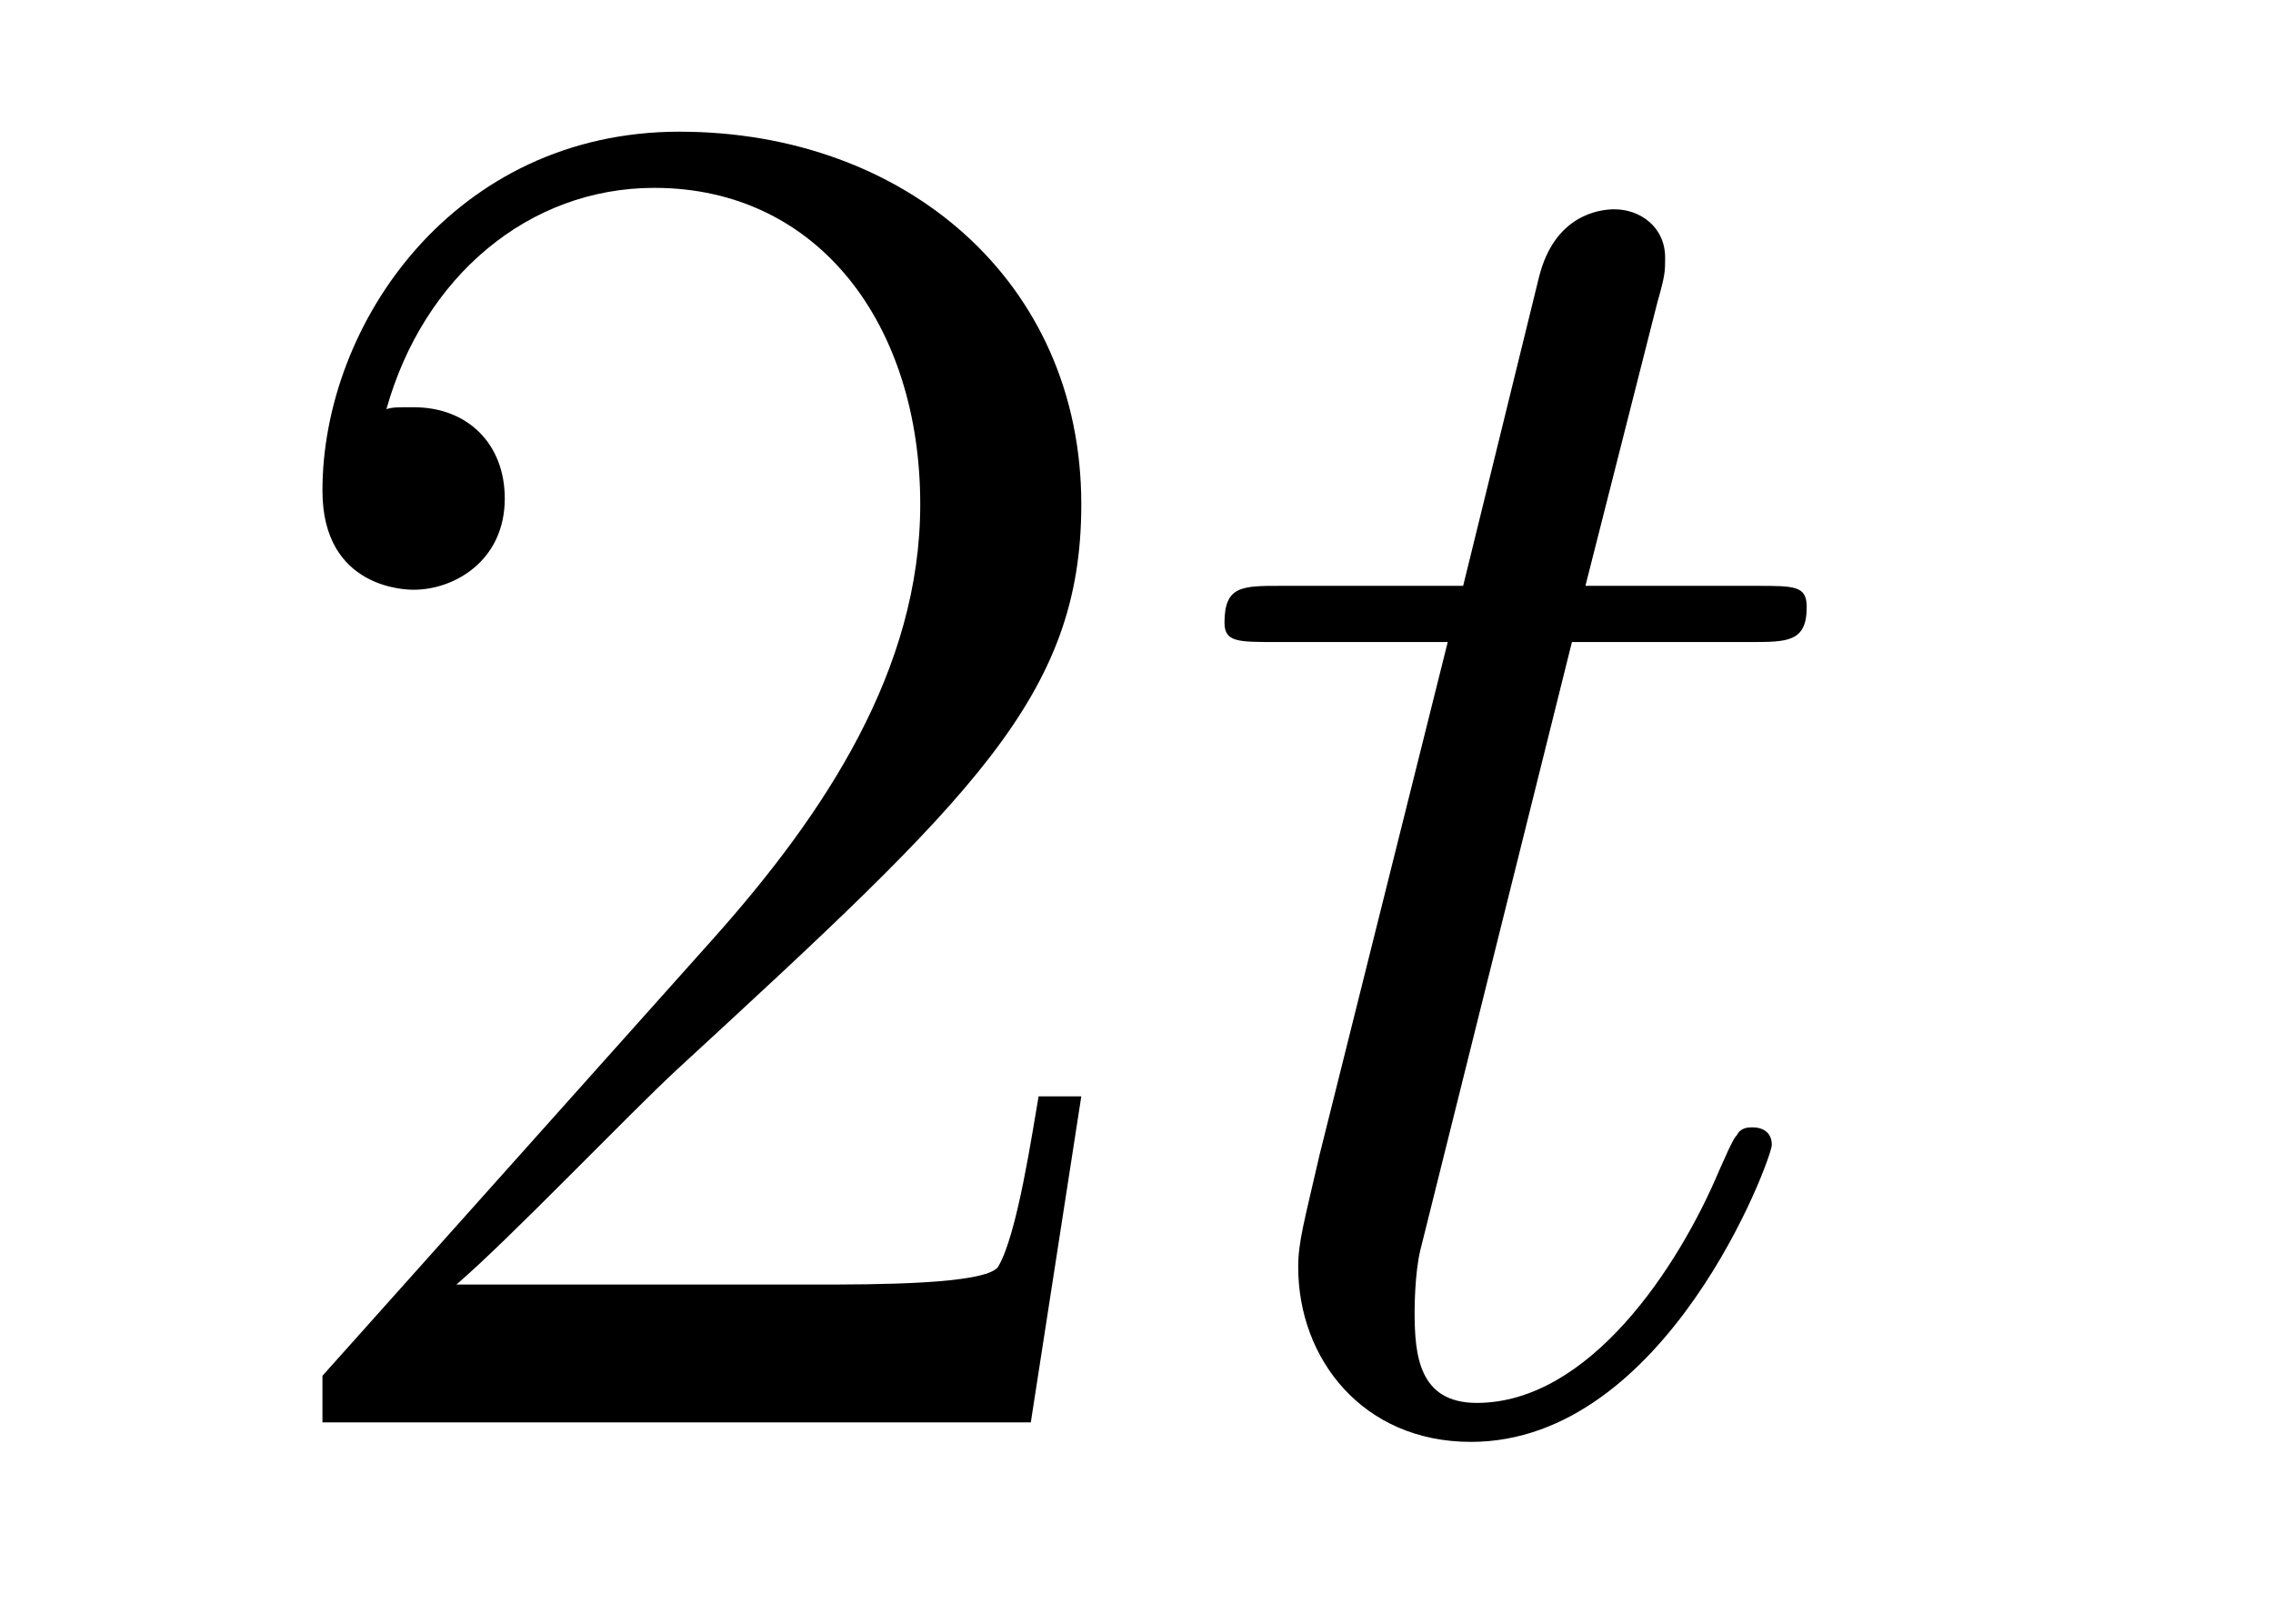
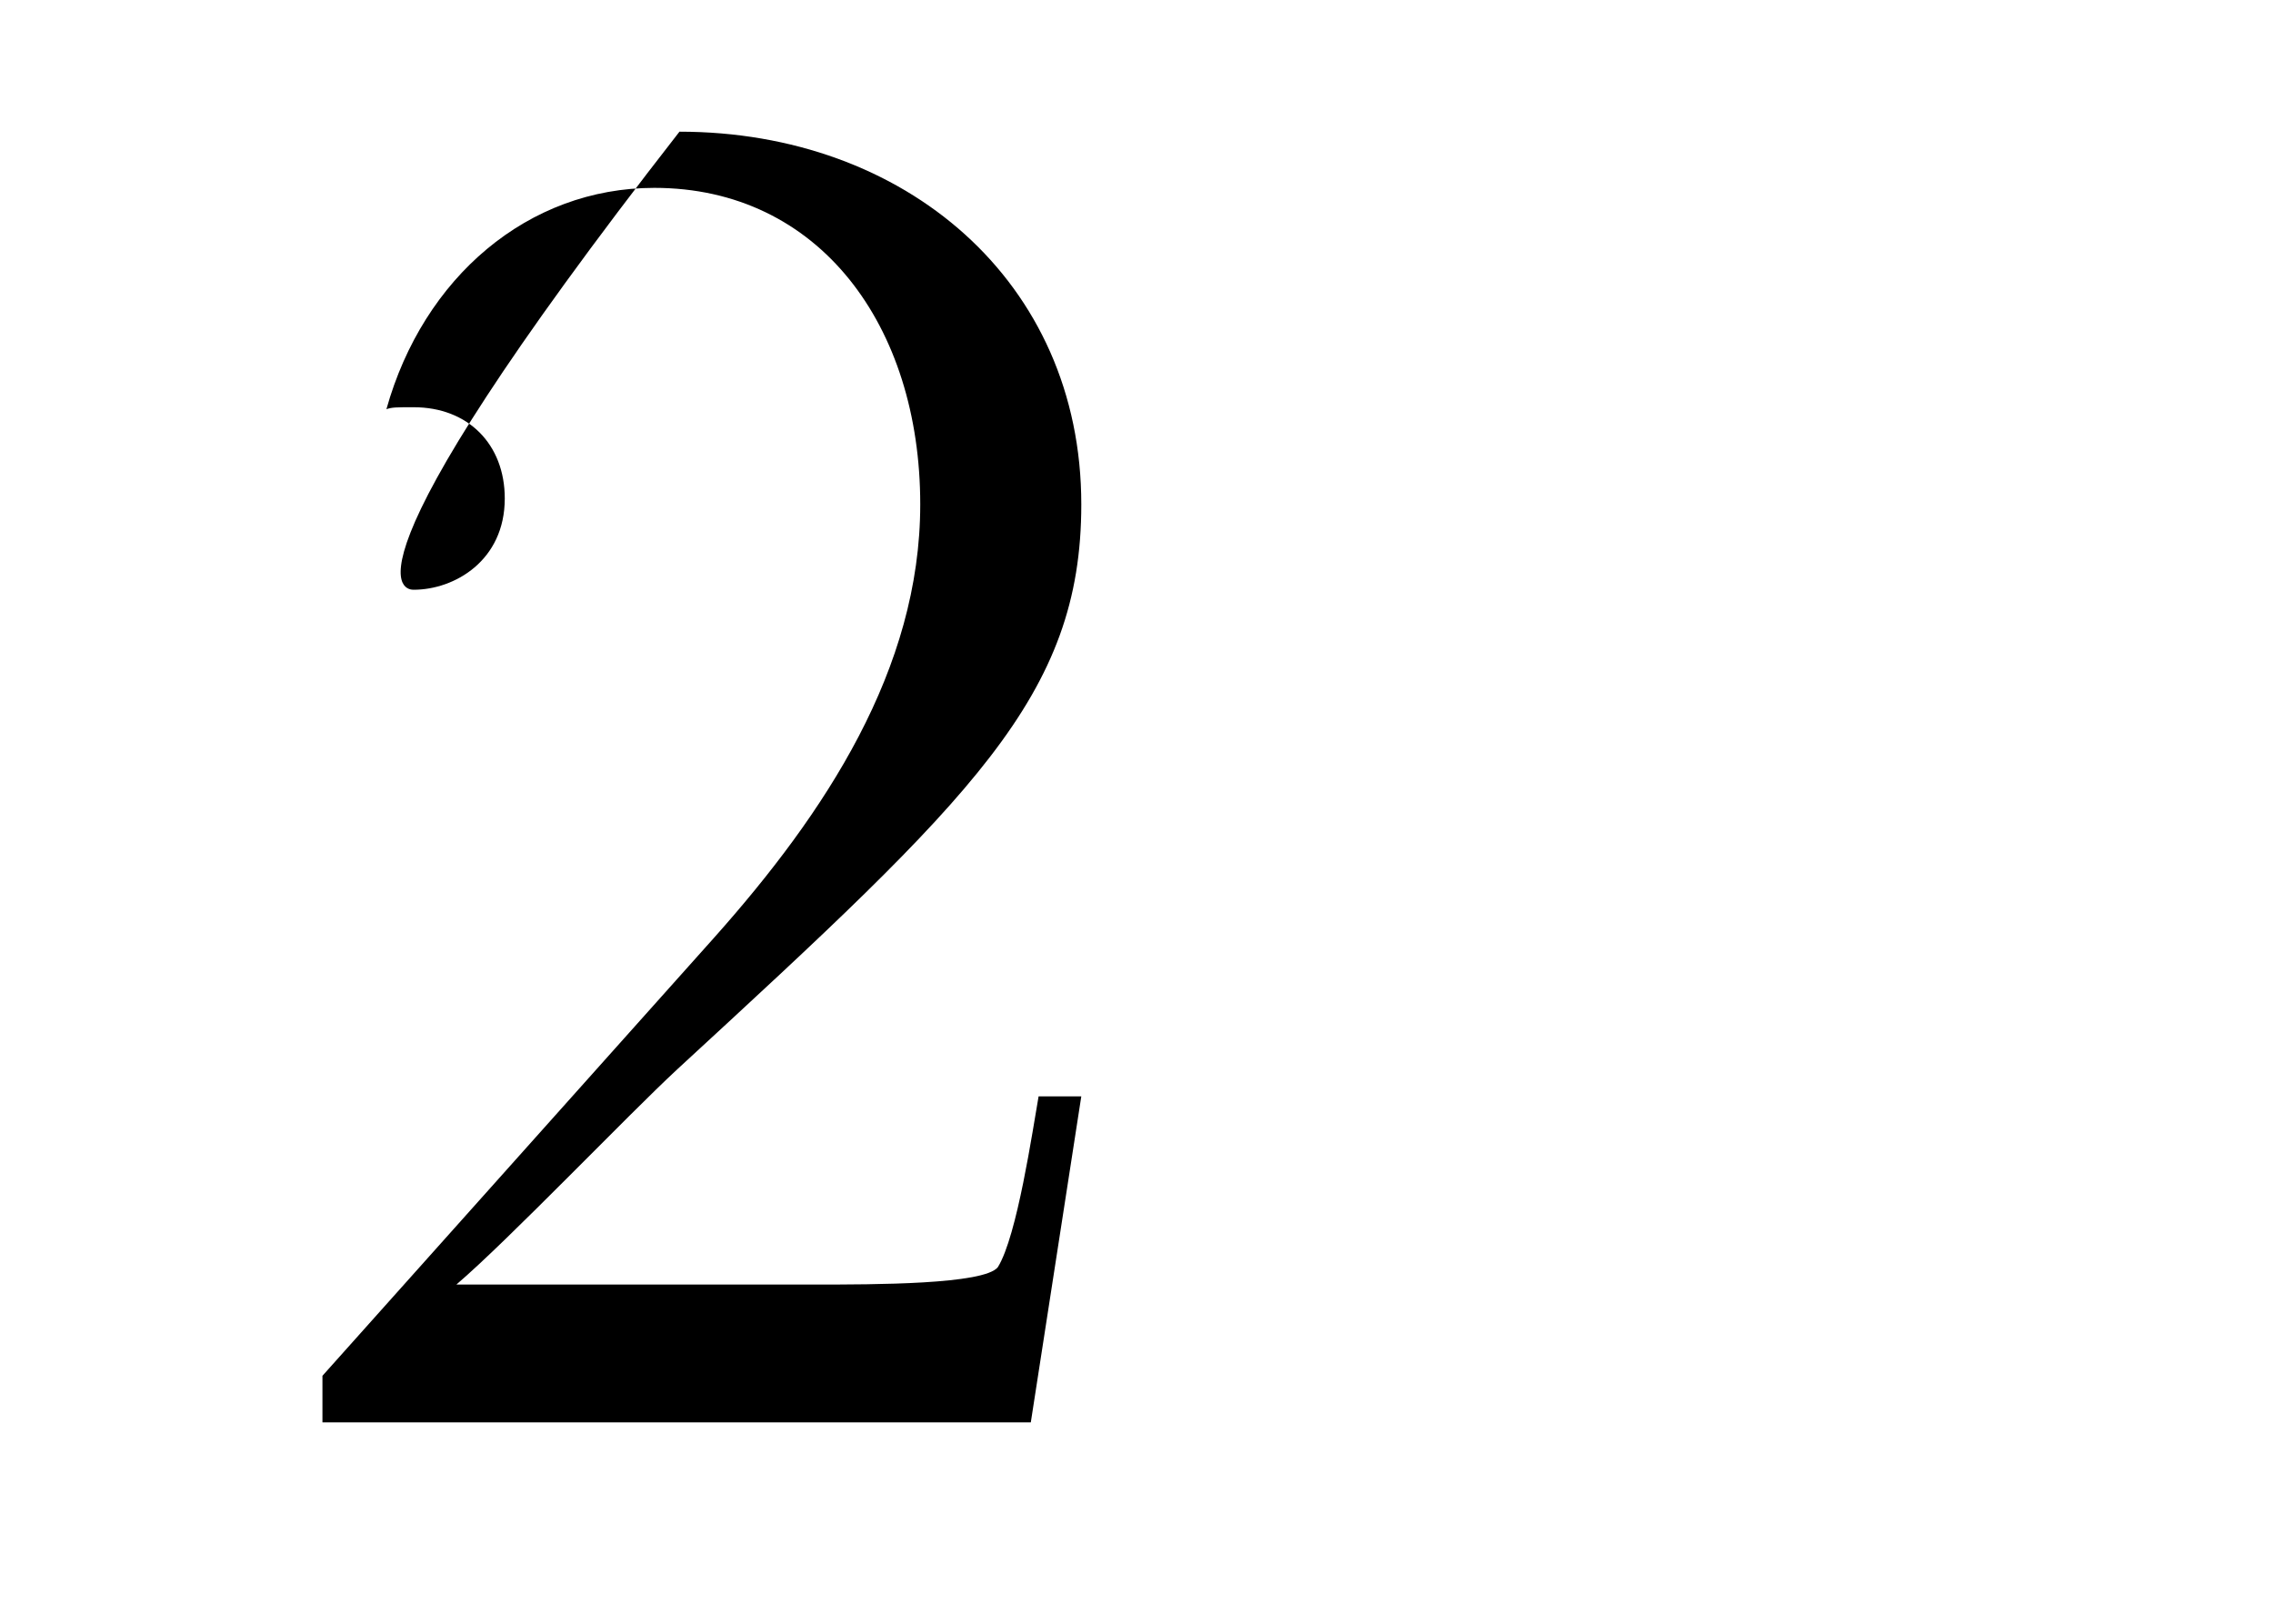
<svg xmlns="http://www.w3.org/2000/svg" version="1.1" width="14pt" height="10pt" viewBox="0 -10 14 10">
  <g id="page1">
    <g transform="matrix(1 0 0 -1 -127 653)">
-       <path d="M133.66 656.248H133.397C133.361 656.045 133.265 655.387 133.146 655.196C133.062 655.089 132.381 655.089 132.022 655.089H129.811C130.133 655.364 130.863 656.129 131.173 656.416C132.99 658.089 133.66 658.711 133.66 659.894C133.66 661.269 132.572 662.189 131.185 662.189S128.986 661.006 128.986 659.978C128.986 659.368 129.512 659.368 129.548 659.368C129.799 659.368 130.109 659.547 130.109 659.93C130.109 660.265 129.882 660.492 129.548 660.492C129.44 660.492 129.416 660.492 129.38 660.48C129.608 661.293 130.253 661.843 131.03 661.843C132.046 661.843 132.668 660.994 132.668 659.894C132.668 658.878 132.082 657.993 131.401 657.228L128.986 654.527V654.24H133.349L133.66 656.248Z" />
-       <path d="M136.682 659.046H137.781C138.009 659.046 138.128 659.046 138.128 659.261C138.128 659.392 138.056 659.392 137.817 659.392H136.765L137.208 661.137C137.256 661.305 137.256 661.329 137.256 661.413C137.256 661.604 137.1 661.711 136.944 661.711C136.849 661.711 136.574 661.675 136.479 661.293L136.012 659.392H134.889C134.649 659.392 134.542 659.392 134.542 659.165C134.542 659.046 134.625 659.046 134.853 659.046H135.917L135.128 655.89C135.032 655.471 134.996 655.352 134.996 655.196C134.996 654.634 135.391 654.12 136.06 654.12C137.267 654.12 137.913 655.866 137.913 655.949C137.913 656.021 137.865 656.057 137.793 656.057C137.769 656.057 137.722 656.057 137.698 656.009C137.686 655.997 137.674 655.985 137.59 655.794C137.339 655.196 136.789 654.36 136.096 654.36C135.737 654.36 135.713 654.658 135.713 654.921C135.713 654.933 135.713 655.16 135.749 655.304L136.682 659.046Z" />
+       <path d="M133.66 656.248H133.397C133.361 656.045 133.265 655.387 133.146 655.196C133.062 655.089 132.381 655.089 132.022 655.089H129.811C130.133 655.364 130.863 656.129 131.173 656.416C132.99 658.089 133.66 658.711 133.66 659.894C133.66 661.269 132.572 662.189 131.185 662.189C128.986 659.368 129.512 659.368 129.548 659.368C129.799 659.368 130.109 659.547 130.109 659.93C130.109 660.265 129.882 660.492 129.548 660.492C129.44 660.492 129.416 660.492 129.38 660.48C129.608 661.293 130.253 661.843 131.03 661.843C132.046 661.843 132.668 660.994 132.668 659.894C132.668 658.878 132.082 657.993 131.401 657.228L128.986 654.527V654.24H133.349L133.66 656.248Z" />
    </g>
  </g>
</svg>